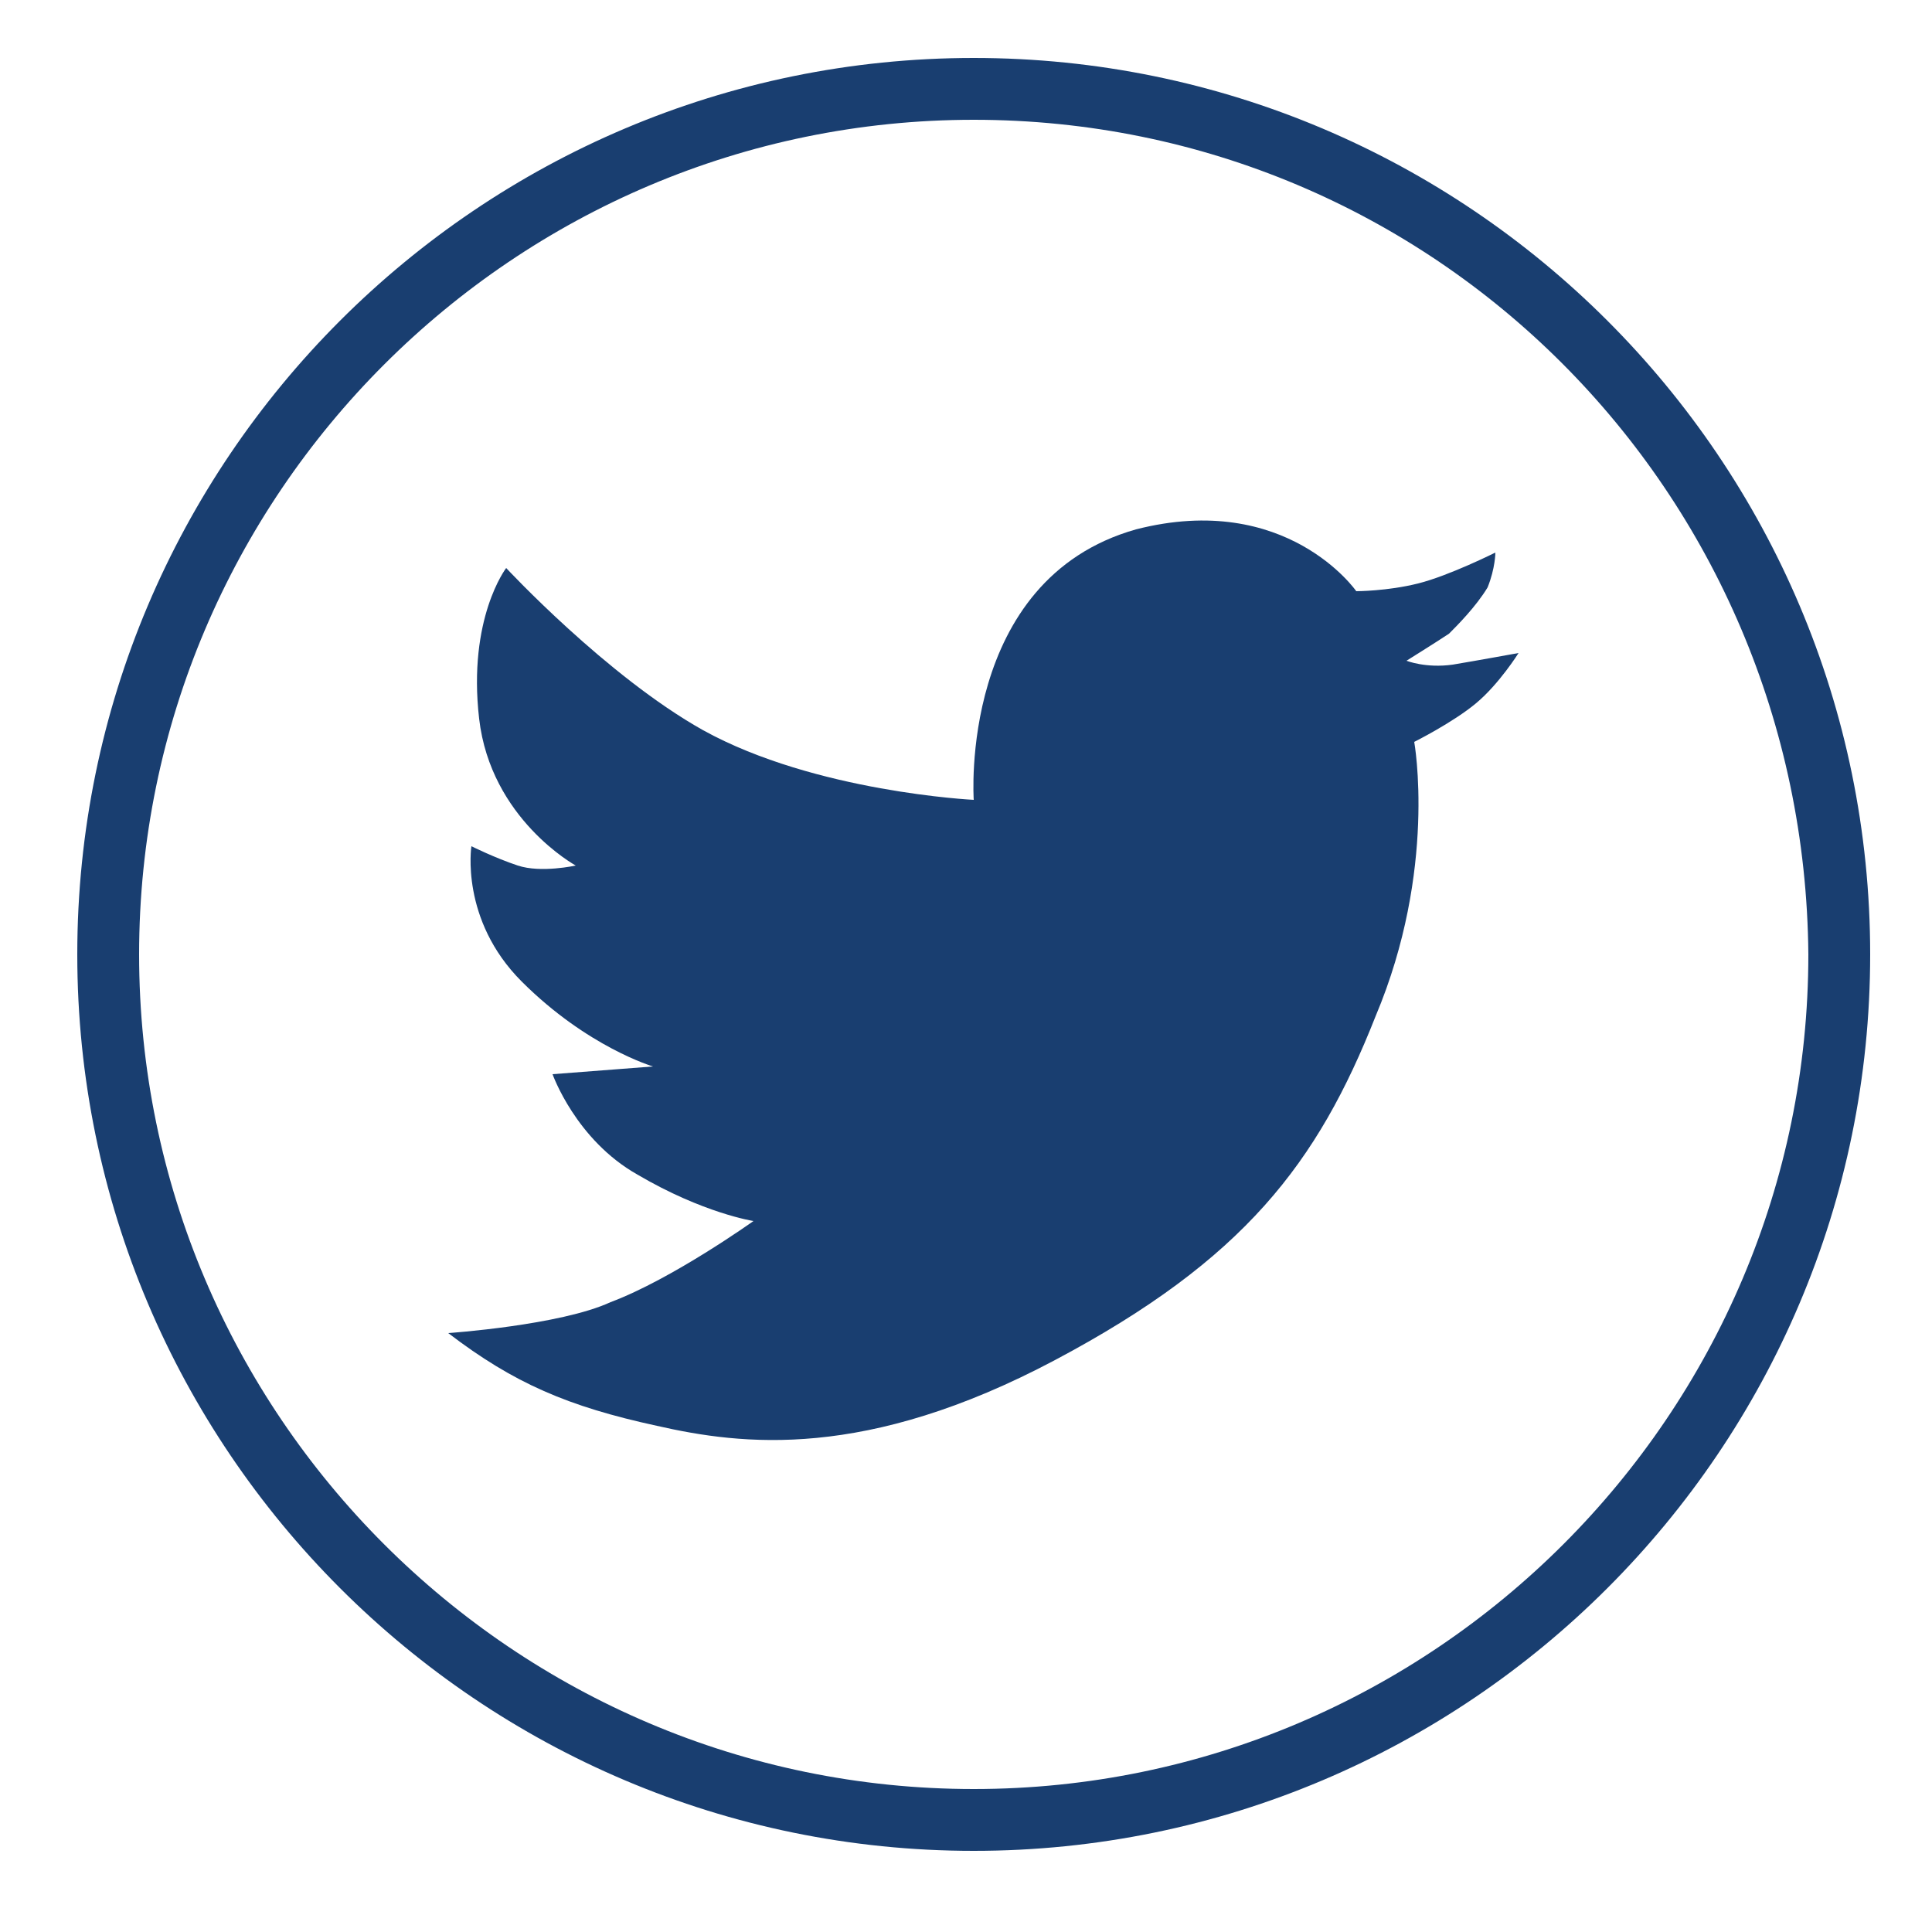
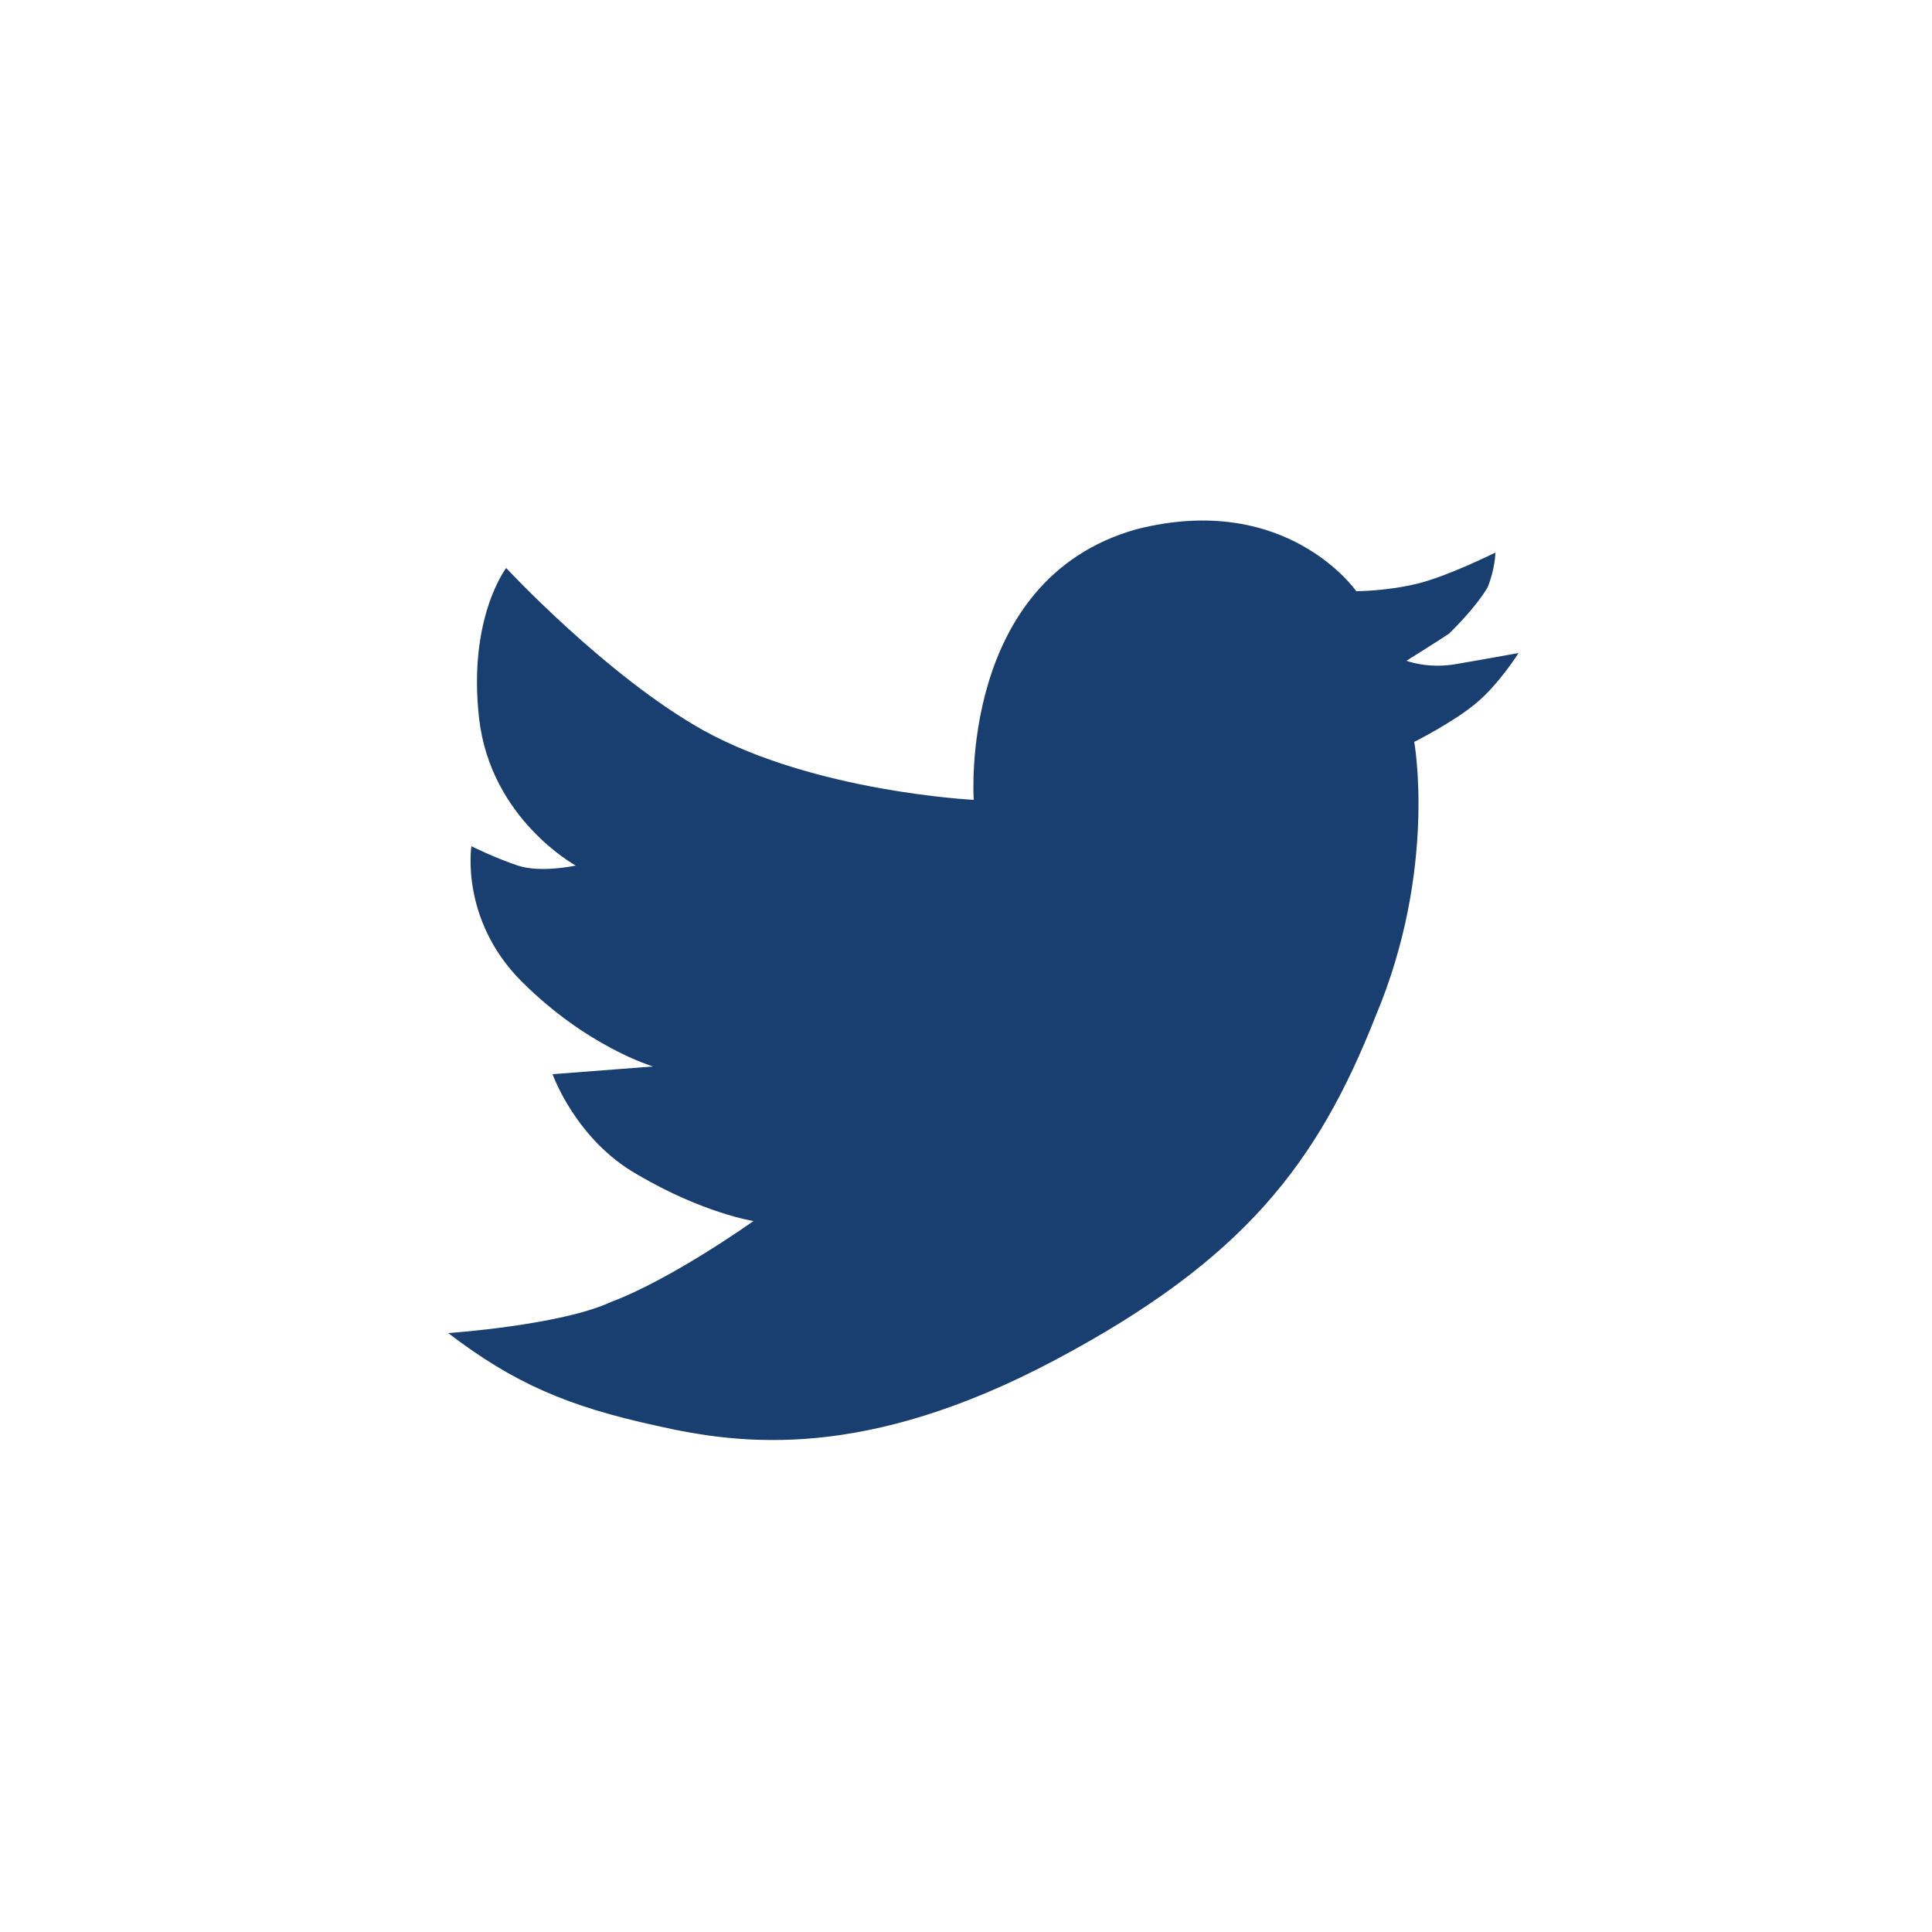
<svg xmlns="http://www.w3.org/2000/svg" version="1.1" id="Laag_1" x="0px" y="0px" viewBox="0 0 50 50" style="enable-background:new 0 0 50 50;" xml:space="preserve">
  <style type="text/css">
	.st0{fill:#193E70;}
</style>
  <g>
    <g>
-       <path class="st0" d="M25.2,47.9c-12.8,0-23.2-10.4-23.2-23.2c0-12.8,10.4-23.2,23.2-23.2c12.8,0,23.2,10.4,23.2,23.2    C48.4,37.5,38,47.9,25.2,47.9z M25.2,3.1c-11.9,0-21.6,9.7-21.6,21.6c0,11.9,9.7,21.6,21.6,21.6c11.9,0,21.6-9.7,21.6-21.6    C46.7,12.7,37.1,3.1,25.2,3.1z" />
-     </g>
+       </g>
    <g>
      <path class="st0" d="M11.6,34.5c1.7,1.3,3.1,1.9,5.4,2.4c2.2,0.5,5.4,0.9,10.3-1.7c4.9-2.6,6.8-5.1,8.3-8.9c1.6-3.8,1-7.1,1-7.1    s1-0.5,1.6-1c0.6-0.5,1.1-1.3,1.1-1.3s-1.1,0.2-1.7,0.3c-0.7,0.1-1.2-0.1-1.2-0.1s0.8-0.5,1.1-0.7c0.2-0.2,0.7-0.7,1-1.2    c0.2-0.5,0.2-0.9,0.2-0.9s-1.2,0.6-2,0.8c-0.8,0.2-1.6,0.2-1.6,0.2s-1.8-2.6-5.7-1.6c-4.6,1.3-4.2,7-4.2,7s-4.1-0.2-7-1.8    c-2.5-1.4-5.1-4.2-5.1-4.2s-1,1.3-0.7,3.9c0.3,2.6,2.5,3.8,2.5,3.8s-0.9,0.2-1.5,0c-0.6-0.2-1.2-0.5-1.2-0.5s-0.3,1.9,1.3,3.5    c1.7,1.7,3.4,2.2,3.4,2.2l-2.6,0.2c0,0,0.6,1.7,2.2,2.6c1.7,1,3,1.2,3,1.2s-2.1,1.5-3.7,2.1C14.5,34.3,11.6,34.5,11.6,34.5z" />
    </g>
  </g>
</svg>